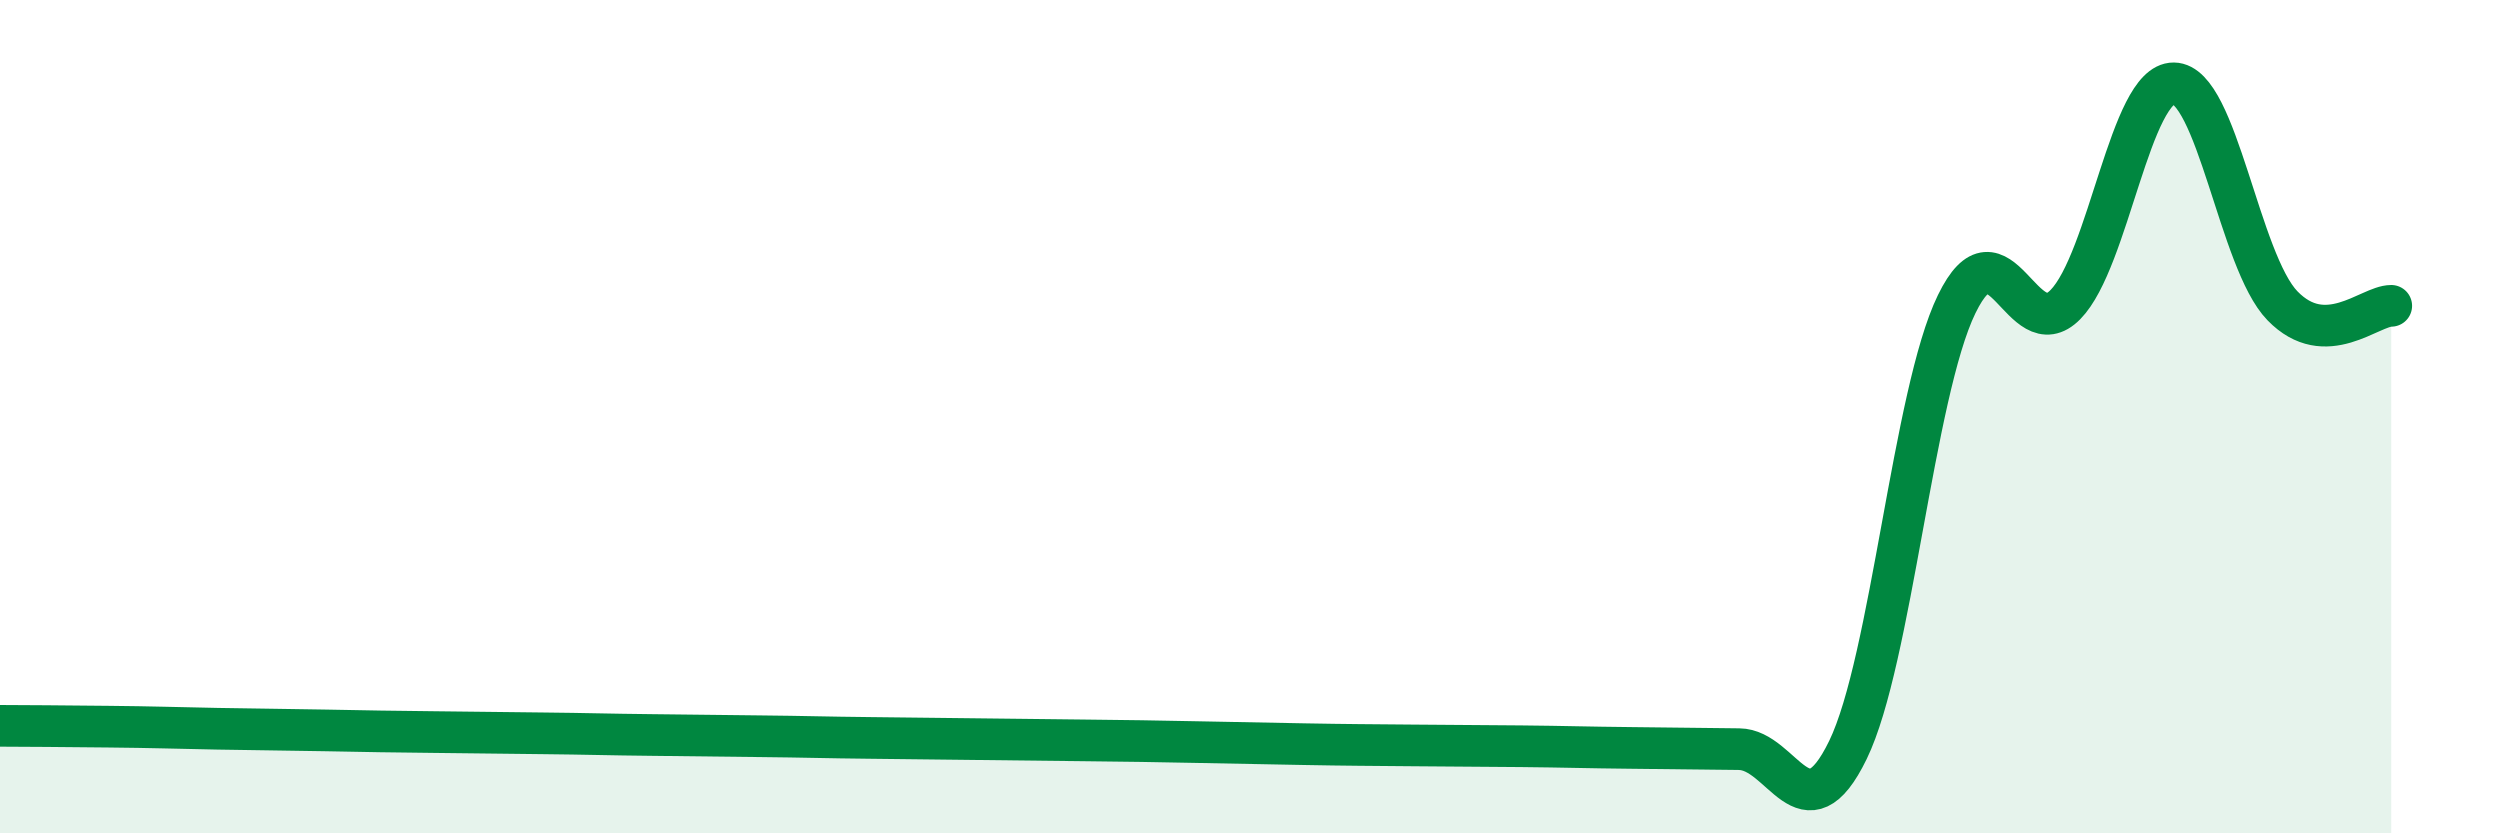
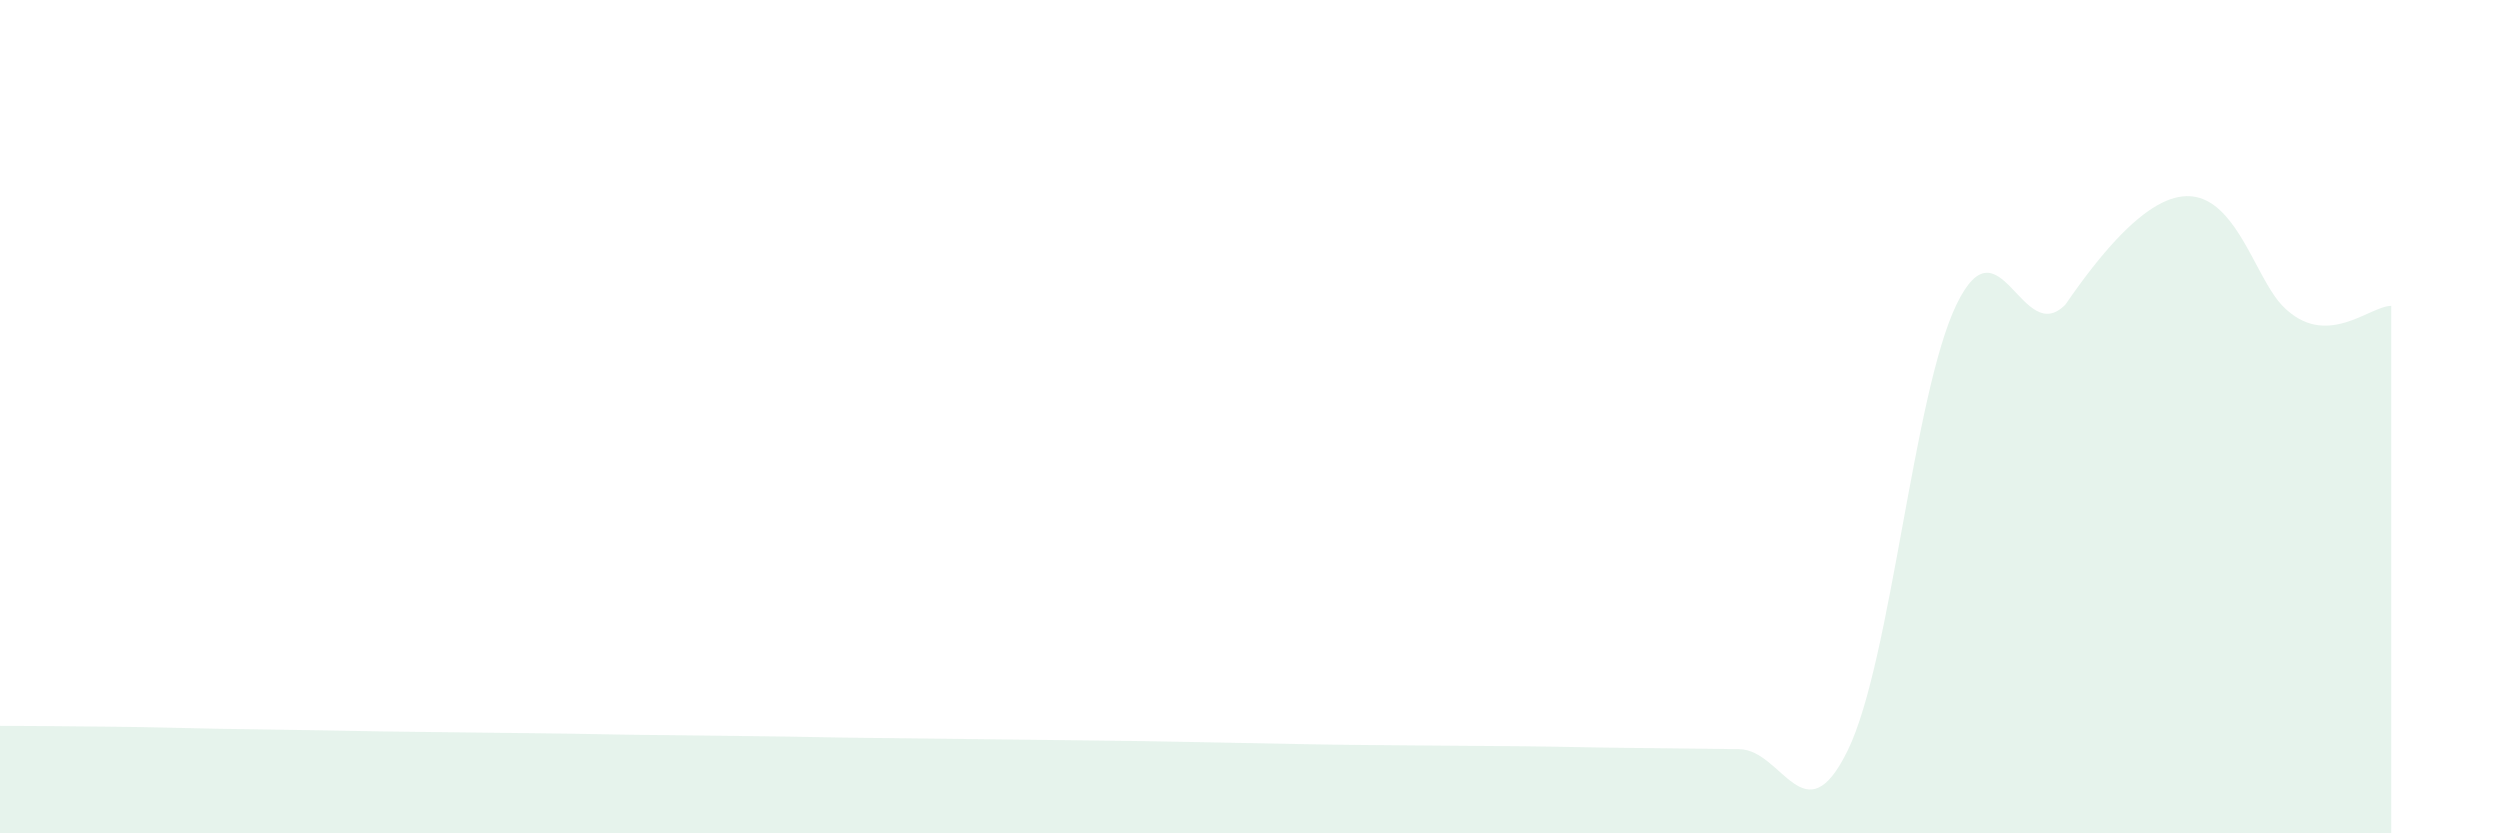
<svg xmlns="http://www.w3.org/2000/svg" width="60" height="20" viewBox="0 0 60 20">
-   <path d="M 0,17.42 C 0.52,17.42 1.57,17.43 2.61,17.44 C 3.65,17.45 4.18,17.47 5.22,17.49 C 6.26,17.51 6.79,17.51 7.83,17.53 C 8.87,17.55 9.39,17.56 10.43,17.57 C 11.47,17.58 12,17.59 13.04,17.6 C 14.08,17.61 14.61,17.63 15.65,17.64 C 16.69,17.65 17.22,17.66 18.26,17.67 C 19.3,17.68 19.83,17.7 20.87,17.71 C 21.91,17.72 22.44,17.73 23.48,17.74 C 24.52,17.75 25.05,17.76 26.09,17.77 C 27.13,17.78 27.66,17.79 28.7,17.81 C 29.74,17.83 30.26,17.84 31.3,17.86 C 32.34,17.88 32.87,17.88 33.91,17.89 C 34.95,17.9 35.48,17.9 36.52,17.91 C 37.56,17.92 38.09,17.94 39.13,17.95 C 40.17,17.96 40.7,17.97 41.74,17.98 C 42.78,17.99 43.31,20.14 44.35,18 C 45.39,15.86 45.92,9.44 46.96,7.3 C 48,5.16 48.53,8.37 49.57,7.31 C 50.61,6.25 51.13,1.99 52.17,2 C 53.21,2.01 53.74,6.27 54.78,7.34 C 55.82,8.41 56.87,7.34 57.39,7.34L57.39 20L0 20Z" fill="#008740" opacity="0.1" stroke-linecap="round" stroke-linejoin="round" />
-   <path d="M 0,17.42 C 0.52,17.42 1.57,17.43 2.61,17.44 C 3.65,17.45 4.18,17.47 5.22,17.49 C 6.26,17.51 6.79,17.51 7.83,17.53 C 8.87,17.55 9.39,17.56 10.43,17.57 C 11.47,17.58 12,17.59 13.04,17.6 C 14.08,17.61 14.61,17.63 15.65,17.64 C 16.69,17.65 17.22,17.66 18.26,17.67 C 19.3,17.68 19.83,17.7 20.87,17.71 C 21.91,17.72 22.44,17.73 23.48,17.74 C 24.52,17.75 25.05,17.76 26.09,17.77 C 27.13,17.78 27.66,17.79 28.7,17.81 C 29.74,17.83 30.26,17.84 31.3,17.86 C 32.34,17.88 32.87,17.88 33.91,17.89 C 34.95,17.9 35.48,17.9 36.52,17.91 C 37.56,17.92 38.09,17.94 39.13,17.95 C 40.17,17.96 40.7,17.97 41.74,17.98 C 42.78,17.99 43.31,20.14 44.35,18 C 45.39,15.86 45.92,9.44 46.96,7.3 C 48,5.16 48.53,8.37 49.57,7.31 C 50.61,6.25 51.13,1.99 52.17,2 C 53.21,2.01 53.74,6.27 54.78,7.34 C 55.82,8.41 56.87,7.34 57.39,7.34" stroke="#008740" stroke-width="1" fill="none" stroke-linecap="round" stroke-linejoin="round" />
+   <path d="M 0,17.42 C 0.52,17.42 1.57,17.43 2.61,17.44 C 3.65,17.45 4.18,17.47 5.22,17.49 C 6.26,17.51 6.79,17.51 7.83,17.53 C 8.87,17.55 9.39,17.56 10.43,17.57 C 11.47,17.58 12,17.59 13.04,17.6 C 14.08,17.61 14.61,17.63 15.65,17.64 C 16.69,17.65 17.22,17.66 18.26,17.67 C 19.3,17.68 19.83,17.7 20.87,17.71 C 21.91,17.72 22.44,17.73 23.48,17.74 C 24.52,17.75 25.05,17.76 26.09,17.77 C 27.13,17.78 27.66,17.79 28.7,17.81 C 29.74,17.83 30.26,17.84 31.3,17.86 C 32.34,17.88 32.87,17.88 33.91,17.89 C 34.95,17.9 35.48,17.9 36.52,17.91 C 37.56,17.92 38.09,17.94 39.13,17.95 C 40.17,17.96 40.7,17.97 41.74,17.98 C 42.78,17.99 43.31,20.14 44.35,18 C 45.39,15.86 45.92,9.44 46.96,7.3 C 48,5.16 48.53,8.37 49.57,7.31 C 53.21,2.01 53.74,6.27 54.78,7.34 C 55.82,8.41 56.87,7.34 57.39,7.34L57.39 20L0 20Z" fill="#008740" opacity="0.1" stroke-linecap="round" stroke-linejoin="round" />
</svg>